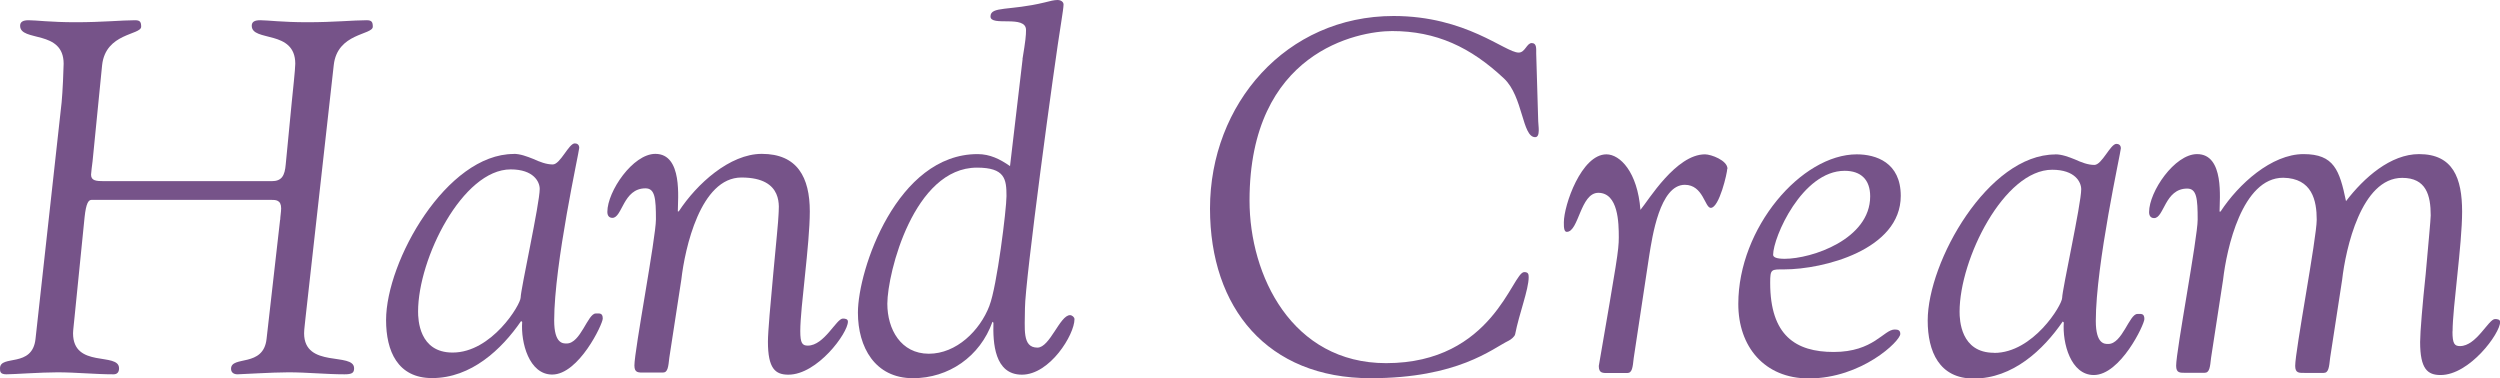
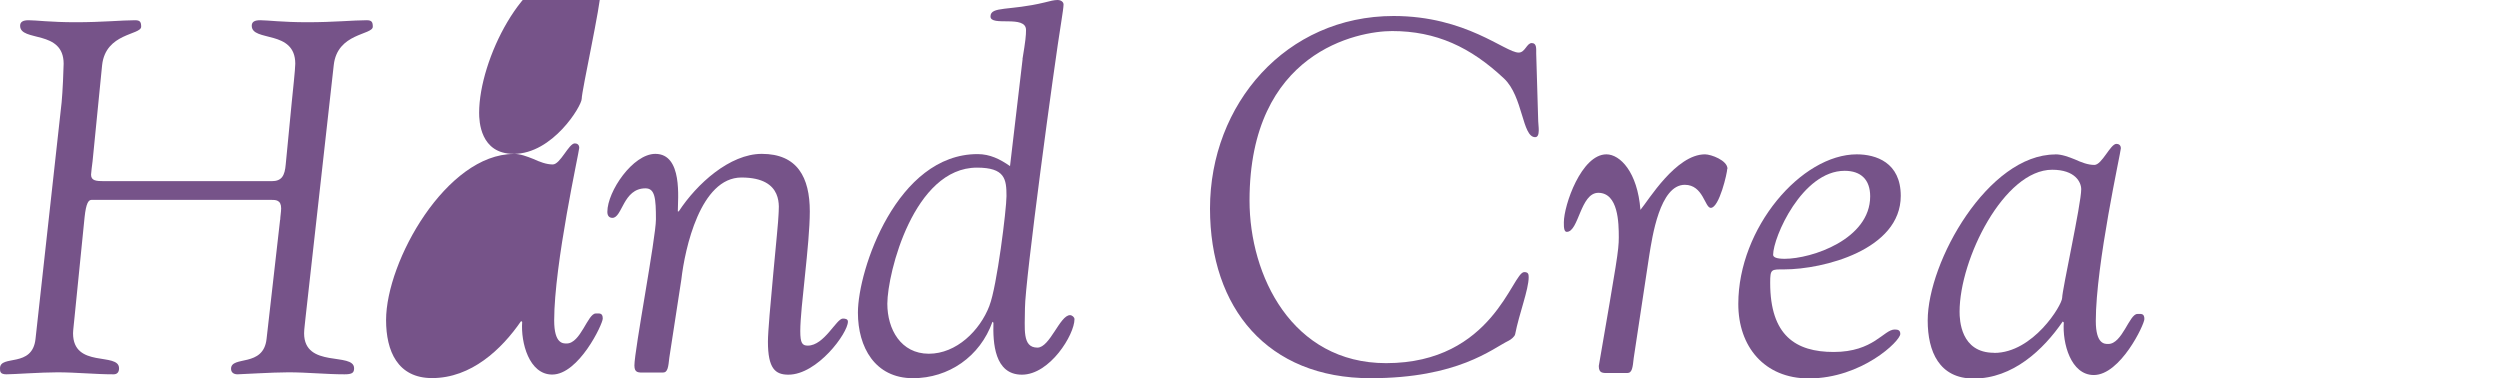
<svg xmlns="http://www.w3.org/2000/svg" id="_レイヤー_2" data-name="レイヤー 2" viewBox="0 0 212.52 32.17">
  <defs>
    <style>
      .cls-1 {
        fill: #765389;
        stroke-width: 0px;
      }
    </style>
  </defs>
  <g id="_レイアウト" data-name="レイアウト">
    <g>
      <path class="cls-1" d="M23.82,18.69c0-.25.08-.68.08-.98,0-.72-.47-.72-.85-.72H7.79c-.26,0-.47.25-.6,1.48l-.85,8.46c-.04.47-.13,1.15-.13,1.4,0,3.02,3.91,1.57,3.91,2.98,0,.34-.17.51-.47.51-1.57,0-3.19-.17-4.76-.17-1.4,0-3.78.17-4.34.17-.55,0-.55-.25-.55-.51,0-1.19,2.76,0,3.02-2.51l2.22-20.11c.08-.81.17-2.81.17-3.27,0-2.93-3.7-1.83-3.7-3.23,0-.34.26-.47.72-.47.64,0,1.87.17,4,.17,2.3,0,3.91-.17,5.06-.17.43,0,.51.17.51.55,0,.72-3.02.51-3.32,3.27l-.81,8.16c-.04.34-.13.98-.13,1.15,0,.51.43.55,1.11.55h14.25c.85,0,1.11-.46,1.19-1.44l.51-5.27c.08-.81.3-2.81.3-3.27,0-2.93-3.7-1.83-3.7-3.23,0-.34.25-.47.72-.47.64,0,1.87.17,4,.17,2.3,0,3.91-.17,5.06-.17.43,0,.51.17.51.55,0,.72-3.02.51-3.32,3.27l-2.39,21.39c-.04.47-.13,1.06-.13,1.4,0,3.02,4.25,1.57,4.25,2.98,0,.38-.17.51-.81.51-1.57,0-3.19-.17-4.76-.17-1.4,0-4.04.17-4.34.17-.34,0-.55-.17-.55-.47,0-1.15,2.76-.08,3.02-2.55l1.15-10.12Z" />
-       <path class="cls-1" d="M43.67,13.08c.55,0,1.11.21,1.66.43.55.25,1.11.47,1.66.47.64,0,1.36-1.79,1.87-1.79.17,0,.38.08.38.38,0,.3-2.13,9.87-2.13,14.67,0,2,.76,1.96,1.06,1.96,1.19,0,1.79-2.55,2.47-2.55.3,0,.6-.08.6.43,0,.47-2.04,4.76-4.3,4.76-1.96,0-2.68-2.72-2.55-4.47l-.09-.08c-1.66,2.42-4.25,4.85-7.57,4.85-2.93,0-3.91-2.3-3.91-4.93,0-5.02,5.15-14.12,10.85-14.12ZM38.48,29.97c3.32,0,5.78-4.08,5.78-4.68,0-.68,1.62-7.99,1.62-9.23,0-.6-.51-1.66-2.47-1.66-4.08,0-7.87,7.57-7.87,12.08,0,.68.08,3.49,2.93,3.49Z" />
+       <path class="cls-1" d="M43.67,13.08c.55,0,1.11.21,1.66.43.55.25,1.11.47,1.66.47.64,0,1.36-1.79,1.87-1.79.17,0,.38.08.38.38,0,.3-2.13,9.87-2.13,14.67,0,2,.76,1.96,1.06,1.96,1.19,0,1.79-2.55,2.47-2.55.3,0,.6-.08.6.43,0,.47-2.04,4.76-4.3,4.76-1.96,0-2.68-2.72-2.55-4.47l-.09-.08c-1.66,2.42-4.25,4.85-7.57,4.85-2.93,0-3.91-2.3-3.91-4.93,0-5.02,5.15-14.12,10.85-14.12Zc3.32,0,5.78-4.08,5.78-4.68,0-.68,1.62-7.99,1.62-9.23,0-.6-.51-1.66-2.47-1.66-4.08,0-7.87,7.57-7.87,12.08,0,.68.08,3.49,2.93,3.49Z" />
      <path class="cls-1" d="M68.03,28.15c0,1.02.17,1.23.64,1.23,1.4,0,2.43-2.3,2.98-2.3.21,0,.43.04.43.26,0,.98-2.6,4.51-5.06,4.51-1.11,0-1.74-.51-1.74-2.81,0-1.62.9-10.08.9-10.76,0-.55.55-3.19-3.15-3.19-3.49,0-4.81,6.04-5.11,8.67l-1.02,6.63c-.09.81-.13,1.28-.55,1.28h-1.57c-.51,0-.85.04-.85-.6,0-1.28,1.83-10.89,1.83-12.42,0-1.79-.08-2.64-.89-2.64-1.91,0-1.96,2.51-2.81,2.51-.3,0-.43-.21-.43-.51,0-1.74,2.17-4.93,4.08-4.93,2.34,0,1.91,3.83,1.91,4.89h.08c1.53-2.34,4.34-4.89,7.06-4.89,3.02,0,4.08,2,4.08,4.89,0,2.81-.81,8.17-.81,10.16Z" />
      <path class="cls-1" d="M86.92,5.02c.26-1.57.3-2,.3-2.47,0-1.32-3.02-.26-3.02-1.15,0-.89,1.62-.47,4.59-1.19.51-.13.81-.21,1.11-.21s.51.17.51.38-.09.81-.17,1.32c-.64,3.91-3.11,22.24-3.11,24.49,0,1.74-.26,3.36,1.06,3.36,1.06,0,1.91-2.76,2.77-2.76.17,0,.38.17.38.34,0,1.32-2.09,4.72-4.47,4.72-2.34,0-2.47-2.72-2.42-4.42l-.08-.08c-1.06,2.98-3.74,4.8-6.76,4.8-3.23,0-4.68-2.64-4.68-5.57,0-3.66,3.32-13.48,10.17-13.48,1.06,0,1.91.43,2.76,1.02l1.07-9.1ZM84.11,25.98c.64-1.62,1.45-8.21,1.45-9.31,0-1.45-.13-2.42-2.51-2.42-5.36,0-7.61,8.93-7.62,11.57,0,2.17,1.15,4.25,3.53,4.25,2.34,0,4.34-1.96,5.15-4.08Z" />
      <path class="cls-1" d="M130.76,10.3c0,.34.21,1.36-.26,1.36-1.11,0-1.02-3.45-2.64-4.98-2.85-2.68-5.78-4.04-9.52-4.04-2.89,0-12.12,1.74-12.12,14.41,0,6.38,3.61,13.82,11.61,13.82,9.1,0,10.72-7.74,11.74-7.74.34,0,.38.17.38.43,0,1.06-.81,3.1-1.15,4.85-.04.21-.38.47-.55.55-1.4.68-4.3,3.19-11.74,3.19-8.76,0-13.65-5.96-13.65-14.42,0-8.89,6.47-16.37,15.61-16.37,6.17,0,9.48,3.11,10.63,3.11.55,0,.68-.81,1.11-.81s.38.47.38.89l.17,5.74Z" />
      <path class="cls-1" d="M146.83,14.35c0,.34-.68,3.32-1.4,3.32-.51,0-.64-1.96-2.21-1.96-2.13,0-2.77,4.46-3.02,6l-1.32,8.72c-.09.81-.13,1.28-.55,1.28h-1.57c-.51,0-.85.04-.85-.6,1.53-8.89,1.7-9.82,1.7-10.93,0-1.23-.04-3.78-1.74-3.79-1.53,0-1.66,3.32-2.68,3.32-.21,0-.26-.3-.25-.81,0-1.45,1.49-5.78,3.62-5.78,1.15,0,2.64,1.49,2.89,4.72.68-.81,3.02-4.72,5.49-4.72.51,0,1.91.51,1.91,1.23Z" />
      <path class="cls-1" d="M157.84,13.12c1.62,0,3.74.68,3.74,3.53,0,4.59-6.59,6.25-9.91,6.25-1.11,0-1.19-.04-1.19,1.15,0,4.47,2.17,5.87,5.4,5.87,3.4,0,4.25-1.91,5.19-1.91.3,0,.47.08.47.38,0,.6-3.28,3.78-7.78,3.78-3.78,0-6-2.72-5.99-6.34,0-6.46,5.36-12.71,10.08-12.71ZM150.73,21.66c0,.21.3.34.98.34,2.3,0,7.27-1.66,7.27-5.31,0-1.4-.77-2.17-2.17-2.17-3.61,0-6.08,5.65-6.08,7.14Z" />
      <path class="cls-1" d="M174.72,13.12c.55,0,1.11.21,1.66.43.55.25,1.11.47,1.66.47.64,0,1.36-1.79,1.87-1.79.17,0,.38.08.38.38,0,.3-2.13,9.87-2.13,14.67,0,2,.76,1.96,1.06,1.96,1.19,0,1.79-2.55,2.47-2.55.3,0,.6-.08.6.43,0,.47-2.04,4.76-4.3,4.76-1.96,0-2.68-2.72-2.55-4.47l-.09-.08c-1.66,2.42-4.25,4.85-7.57,4.85-2.93,0-3.91-2.3-3.91-4.93,0-5.02,5.15-14.12,10.85-14.12ZM169.52,30c3.32,0,5.78-4.08,5.78-4.68,0-.68,1.62-7.99,1.62-9.23,0-.6-.51-1.66-2.47-1.66-4.08,0-7.87,7.57-7.87,12.07,0,.68.08,3.49,2.93,3.49Z" />
-       <path class="cls-1" d="M208.48,28.19c0,1.02.17,1.23.64,1.23,1.4,0,2.42-2.3,2.98-2.3.21,0,.43.04.43.25,0,.98-2.6,4.51-5.06,4.51-1.11,0-1.74-.51-1.74-2.81,0-.81.21-3.32.47-5.74.21-2.38.43-4.68.43-5.02,0-1.7-.38-3.19-2.42-3.19-3.49,0-4.81,6.04-5.11,8.67l-1.02,6.63c-.09.81-.13,1.28-.55,1.28h-1.57c-.51,0-.85.04-.85-.6,0-1.28,1.83-10.89,1.83-12.42,0-1.62-.38-3.53-2.85-3.57-3.49,0-4.81,6.04-5.11,8.67l-1.02,6.63c-.09.81-.13,1.28-.55,1.28h-1.57c-.51,0-.85.04-.85-.6,0-1.28,1.83-10.89,1.83-12.42,0-1.79-.08-2.64-.89-2.64-1.91,0-1.96,2.51-2.81,2.51-.3,0-.43-.21-.43-.51,0-1.74,2.17-4.93,4.08-4.93,2.34,0,1.91,3.83,1.91,4.89h.08c1.53-2.34,4.34-4.89,7.06-4.89,2.59,0,3.06,1.36,3.61,4,1.53-2,3.79-4,6.21-4,2.89,0,3.66,2.04,3.66,4.89,0,2.81-.81,8.17-.81,10.16Z" />
    </g>
  </g>
</svg>